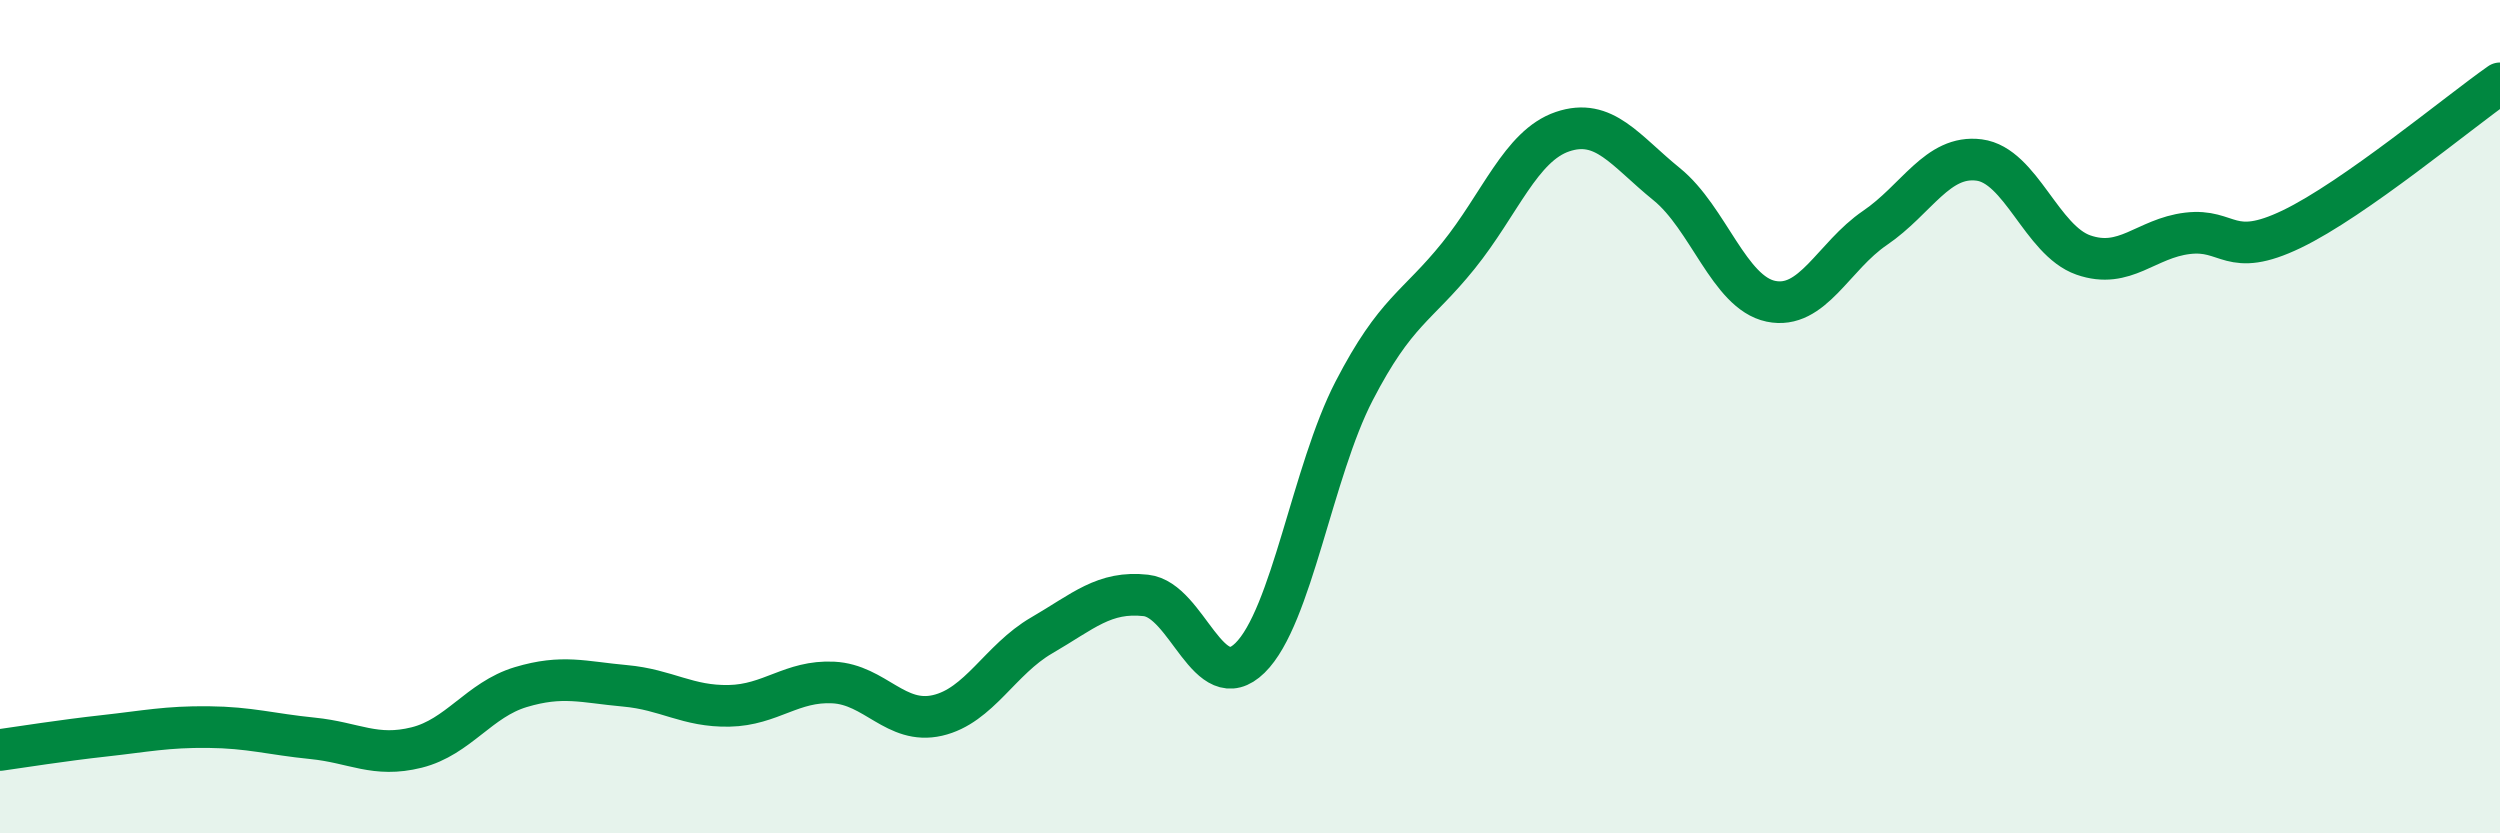
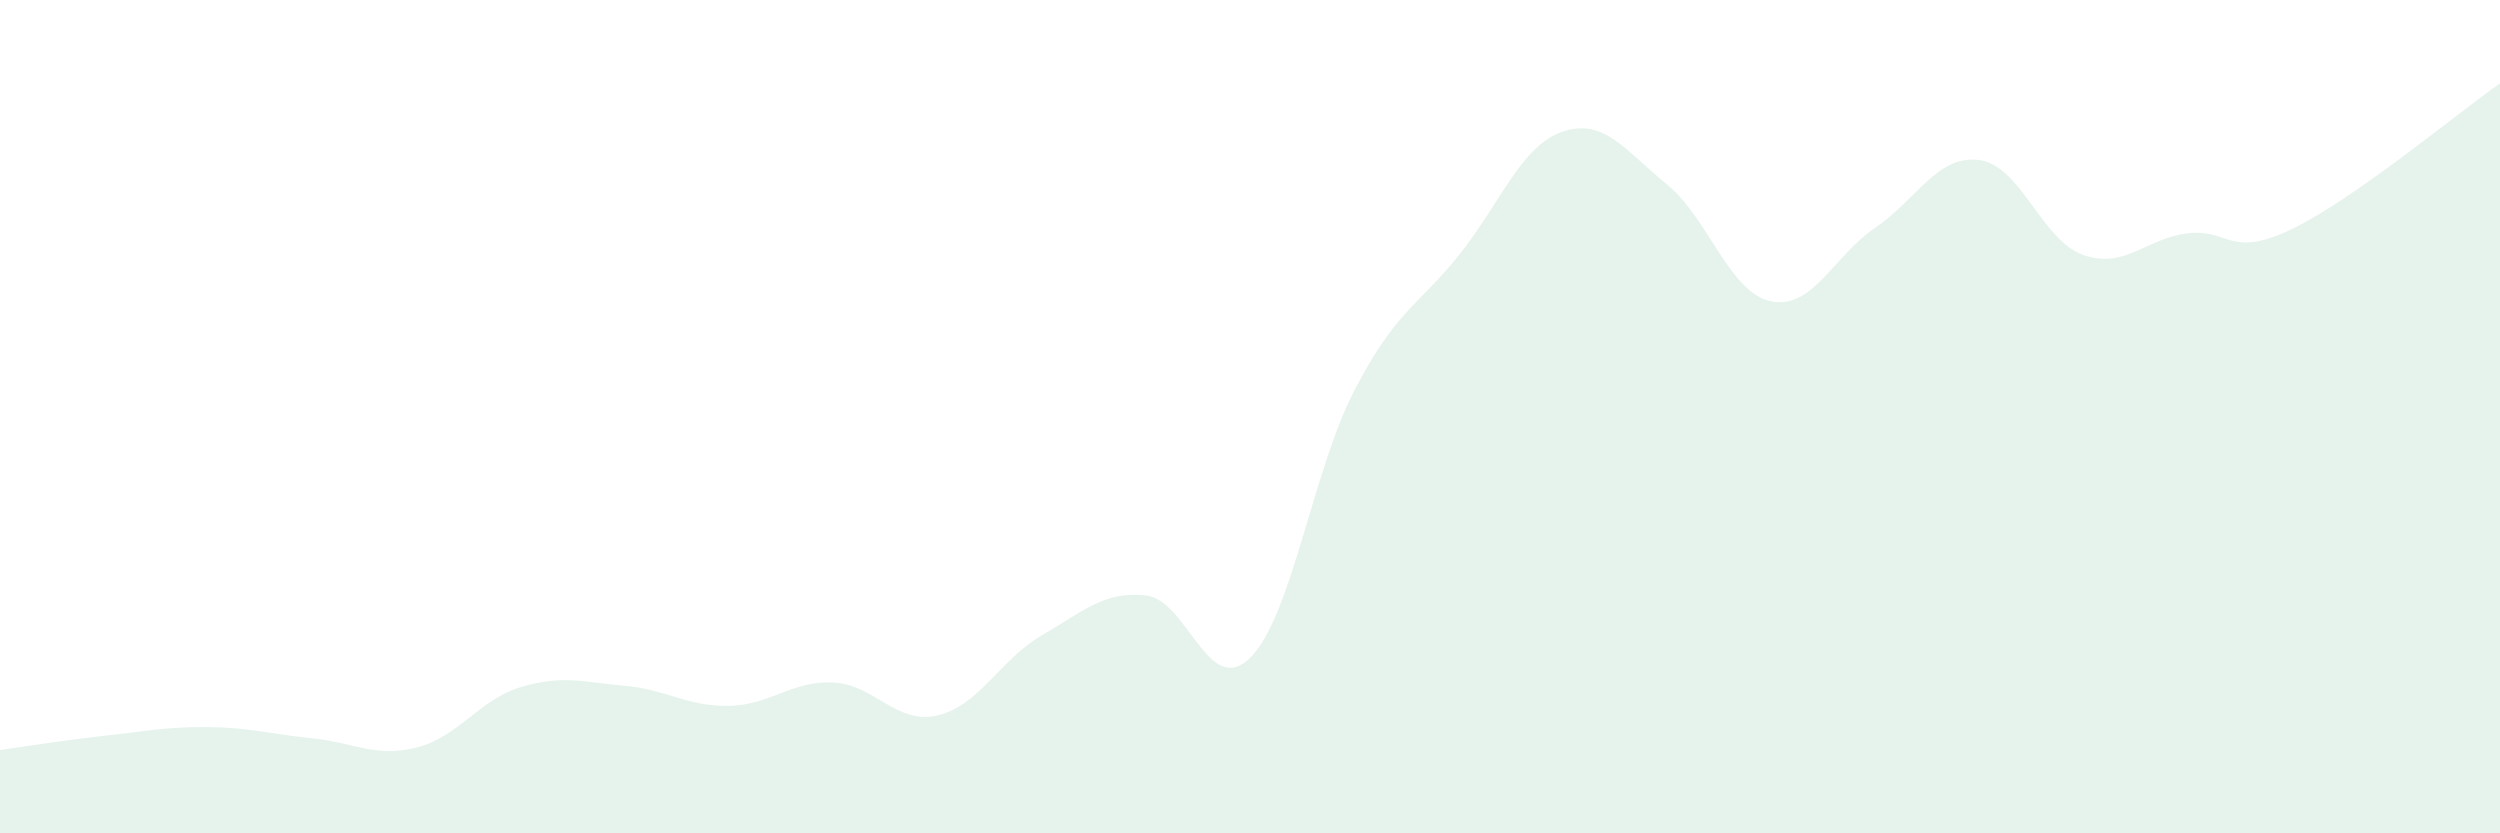
<svg xmlns="http://www.w3.org/2000/svg" width="60" height="20" viewBox="0 0 60 20">
  <path d="M 0,18 C 0.5,17.93 1.5,17.77 2.5,17.66 C 3.5,17.55 4,17.44 5,17.45 C 6,17.46 6.5,17.62 7.5,17.72 C 8.5,17.82 9,18.19 10,17.94 C 11,17.69 11.5,16.79 12.5,16.49 C 13.5,16.19 14,16.37 15,16.46 C 16,16.55 16.5,16.96 17.5,16.94 C 18.5,16.92 19,16.33 20,16.38 C 21,16.43 21.5,17.4 22.5,17.17 C 23.5,16.94 24,15.83 25,15.25 C 26,14.67 26.5,14.18 27.5,14.29 C 28.5,14.4 29,16.77 30,15.79 C 31,14.81 31.5,11.31 32.5,9.38 C 33.5,7.45 34,7.38 35,6.14 C 36,4.9 36.5,3.5 37.5,3.16 C 38.5,2.82 39,3.61 40,4.42 C 41,5.23 41.5,7.02 42.5,7.23 C 43.5,7.44 44,6.15 45,5.47 C 46,4.79 46.5,3.71 47.5,3.84 C 48.5,3.97 49,5.77 50,6.12 C 51,6.47 51.5,5.72 52.5,5.6 C 53.5,5.48 53.5,6.22 55,5.5 C 56.5,4.78 59,2.7 60,2L60 20L0 20Z" fill="#008740" opacity="0.1" stroke-linecap="round" stroke-linejoin="round" />
-   <path d="M 0,18 C 0.5,17.93 1.5,17.77 2.5,17.66 C 3.5,17.55 4,17.44 5,17.45 C 6,17.46 6.5,17.62 7.5,17.72 C 8.5,17.82 9,18.19 10,17.94 C 11,17.69 11.5,16.79 12.5,16.49 C 13.5,16.19 14,16.37 15,16.46 C 16,16.55 16.5,16.96 17.5,16.94 C 18.5,16.92 19,16.33 20,16.38 C 21,16.43 21.5,17.4 22.5,17.17 C 23.5,16.94 24,15.83 25,15.25 C 26,14.67 26.5,14.18 27.5,14.29 C 28.5,14.4 29,16.77 30,15.79 C 31,14.81 31.5,11.31 32.5,9.38 C 33.5,7.45 34,7.38 35,6.14 C 36,4.9 36.5,3.5 37.5,3.16 C 38.5,2.82 39,3.61 40,4.42 C 41,5.23 41.5,7.02 42.5,7.23 C 43.5,7.44 44,6.15 45,5.47 C 46,4.79 46.5,3.71 47.5,3.84 C 48.5,3.97 49,5.77 50,6.12 C 51,6.47 51.5,5.72 52.5,5.6 C 53.5,5.48 53.5,6.22 55,5.5 C 56.5,4.78 59,2.7 60,2" stroke="#008740" stroke-width="1" fill="none" stroke-linecap="round" stroke-linejoin="round" />
</svg>